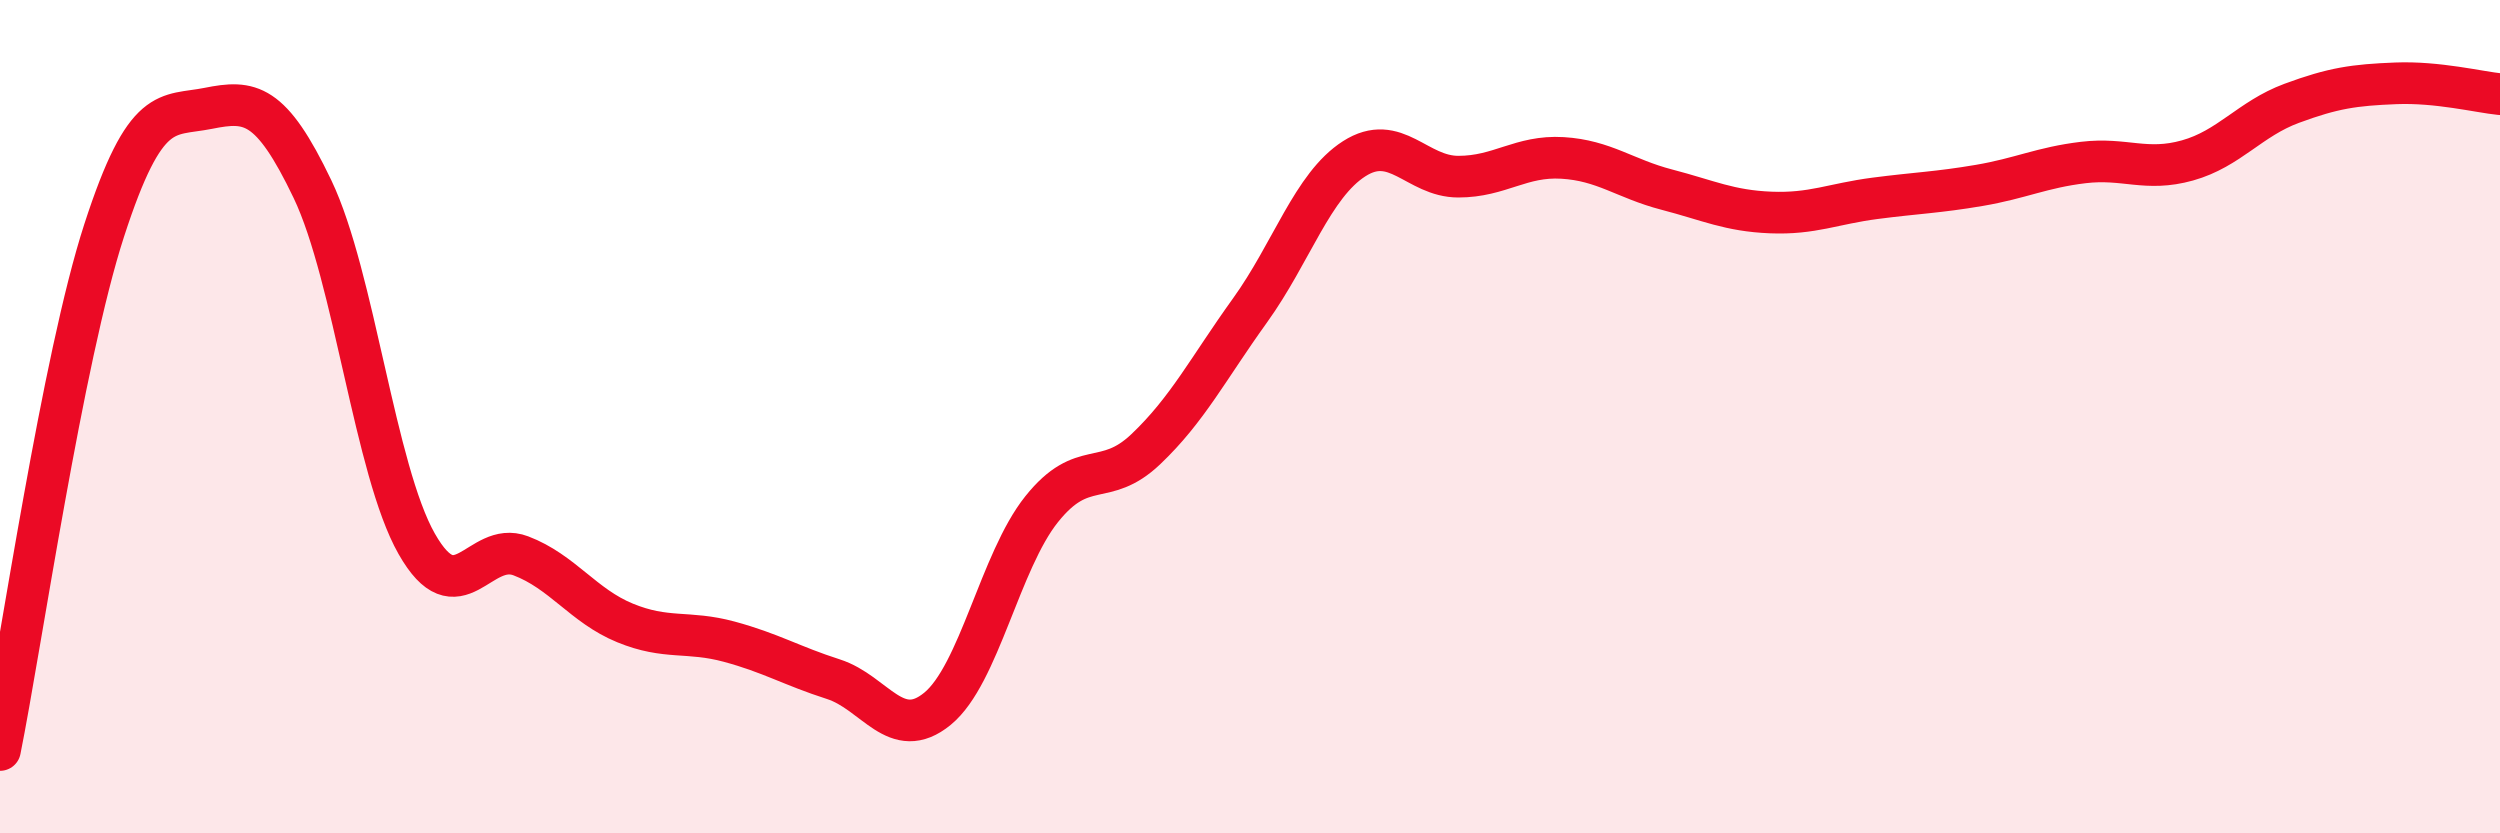
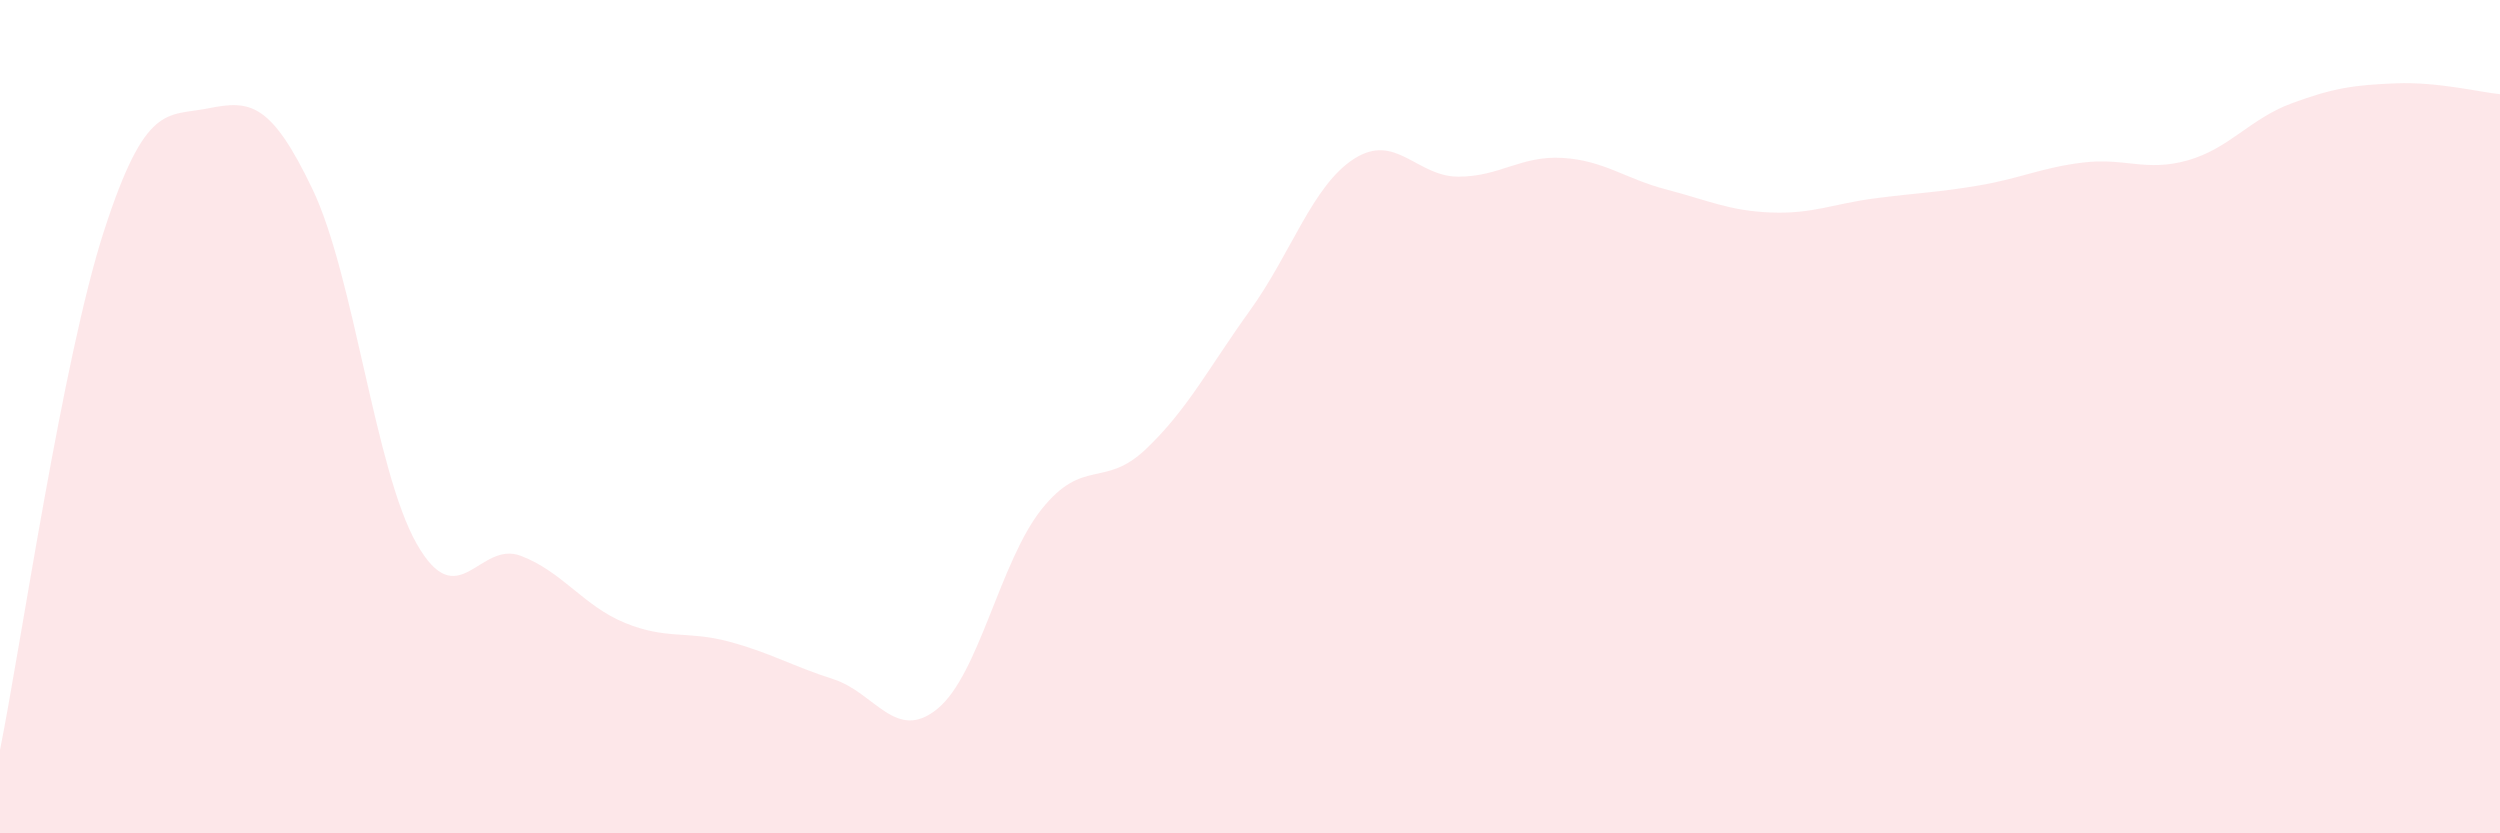
<svg xmlns="http://www.w3.org/2000/svg" width="60" height="20" viewBox="0 0 60 20">
  <path d="M 0,18 C 0.5,15.51 1.5,8.61 2.5,5.53 C 3.5,2.45 4,2.8 5,2.6 C 6,2.4 6.5,2.45 7.5,4.54 C 8.5,6.63 9,11.29 10,13.05 C 11,14.81 11.5,12.96 12.5,13.34 C 13.5,13.72 14,14.54 15,14.95 C 16,15.36 16.5,15.13 17.5,15.4 C 18.5,15.67 19,15.98 20,16.3 C 21,16.62 21.5,17.83 22.5,17.01 C 23.5,16.19 24,13.47 25,12.22 C 26,10.97 26.5,11.73 27.5,10.78 C 28.5,9.83 29,8.84 30,7.45 C 31,6.06 31.5,4.45 32.5,3.81 C 33.5,3.17 34,4.24 35,4.24 C 36,4.24 36.5,3.73 37.5,3.79 C 38.5,3.85 39,4.29 40,4.55 C 41,4.81 41.5,5.06 42.5,5.1 C 43.5,5.14 44,4.89 45,4.76 C 46,4.63 46.5,4.62 47.5,4.45 C 48.5,4.28 49,4.02 50,3.9 C 51,3.78 51.5,4.13 52.5,3.85 C 53.5,3.57 54,2.85 55,2.48 C 56,2.11 56.5,2.04 57.5,2 C 58.5,1.96 59.5,2.21 60,2.26L60 20L0 20Z" fill="#EB0A25" opacity="0.1" stroke-linecap="round" stroke-linejoin="round" />
-   <path d="M 0,18 C 0.5,15.51 1.5,8.61 2.5,5.53 C 3.5,2.45 4,2.8 5,2.6 C 6,2.4 6.5,2.45 7.5,4.54 C 8.5,6.63 9,11.29 10,13.05 C 11,14.81 11.5,12.96 12.5,13.34 C 13.5,13.72 14,14.54 15,14.95 C 16,15.36 16.5,15.13 17.5,15.4 C 18.5,15.67 19,15.98 20,16.3 C 21,16.62 21.5,17.83 22.5,17.01 C 23.5,16.19 24,13.47 25,12.22 C 26,10.97 26.5,11.73 27.5,10.78 C 28.5,9.83 29,8.84 30,7.45 C 31,6.06 31.5,4.45 32.5,3.81 C 33.5,3.17 34,4.24 35,4.24 C 36,4.24 36.5,3.73 37.5,3.79 C 38.5,3.85 39,4.29 40,4.55 C 41,4.81 41.5,5.06 42.5,5.1 C 43.5,5.14 44,4.89 45,4.76 C 46,4.63 46.5,4.62 47.5,4.45 C 48.5,4.28 49,4.02 50,3.9 C 51,3.78 51.5,4.13 52.5,3.85 C 53.5,3.57 54,2.85 55,2.48 C 56,2.11 56.5,2.04 57.5,2 C 58.5,1.96 59.5,2.21 60,2.26" stroke="#EB0A25" stroke-width="1" fill="none" stroke-linecap="round" stroke-linejoin="round" />
</svg>